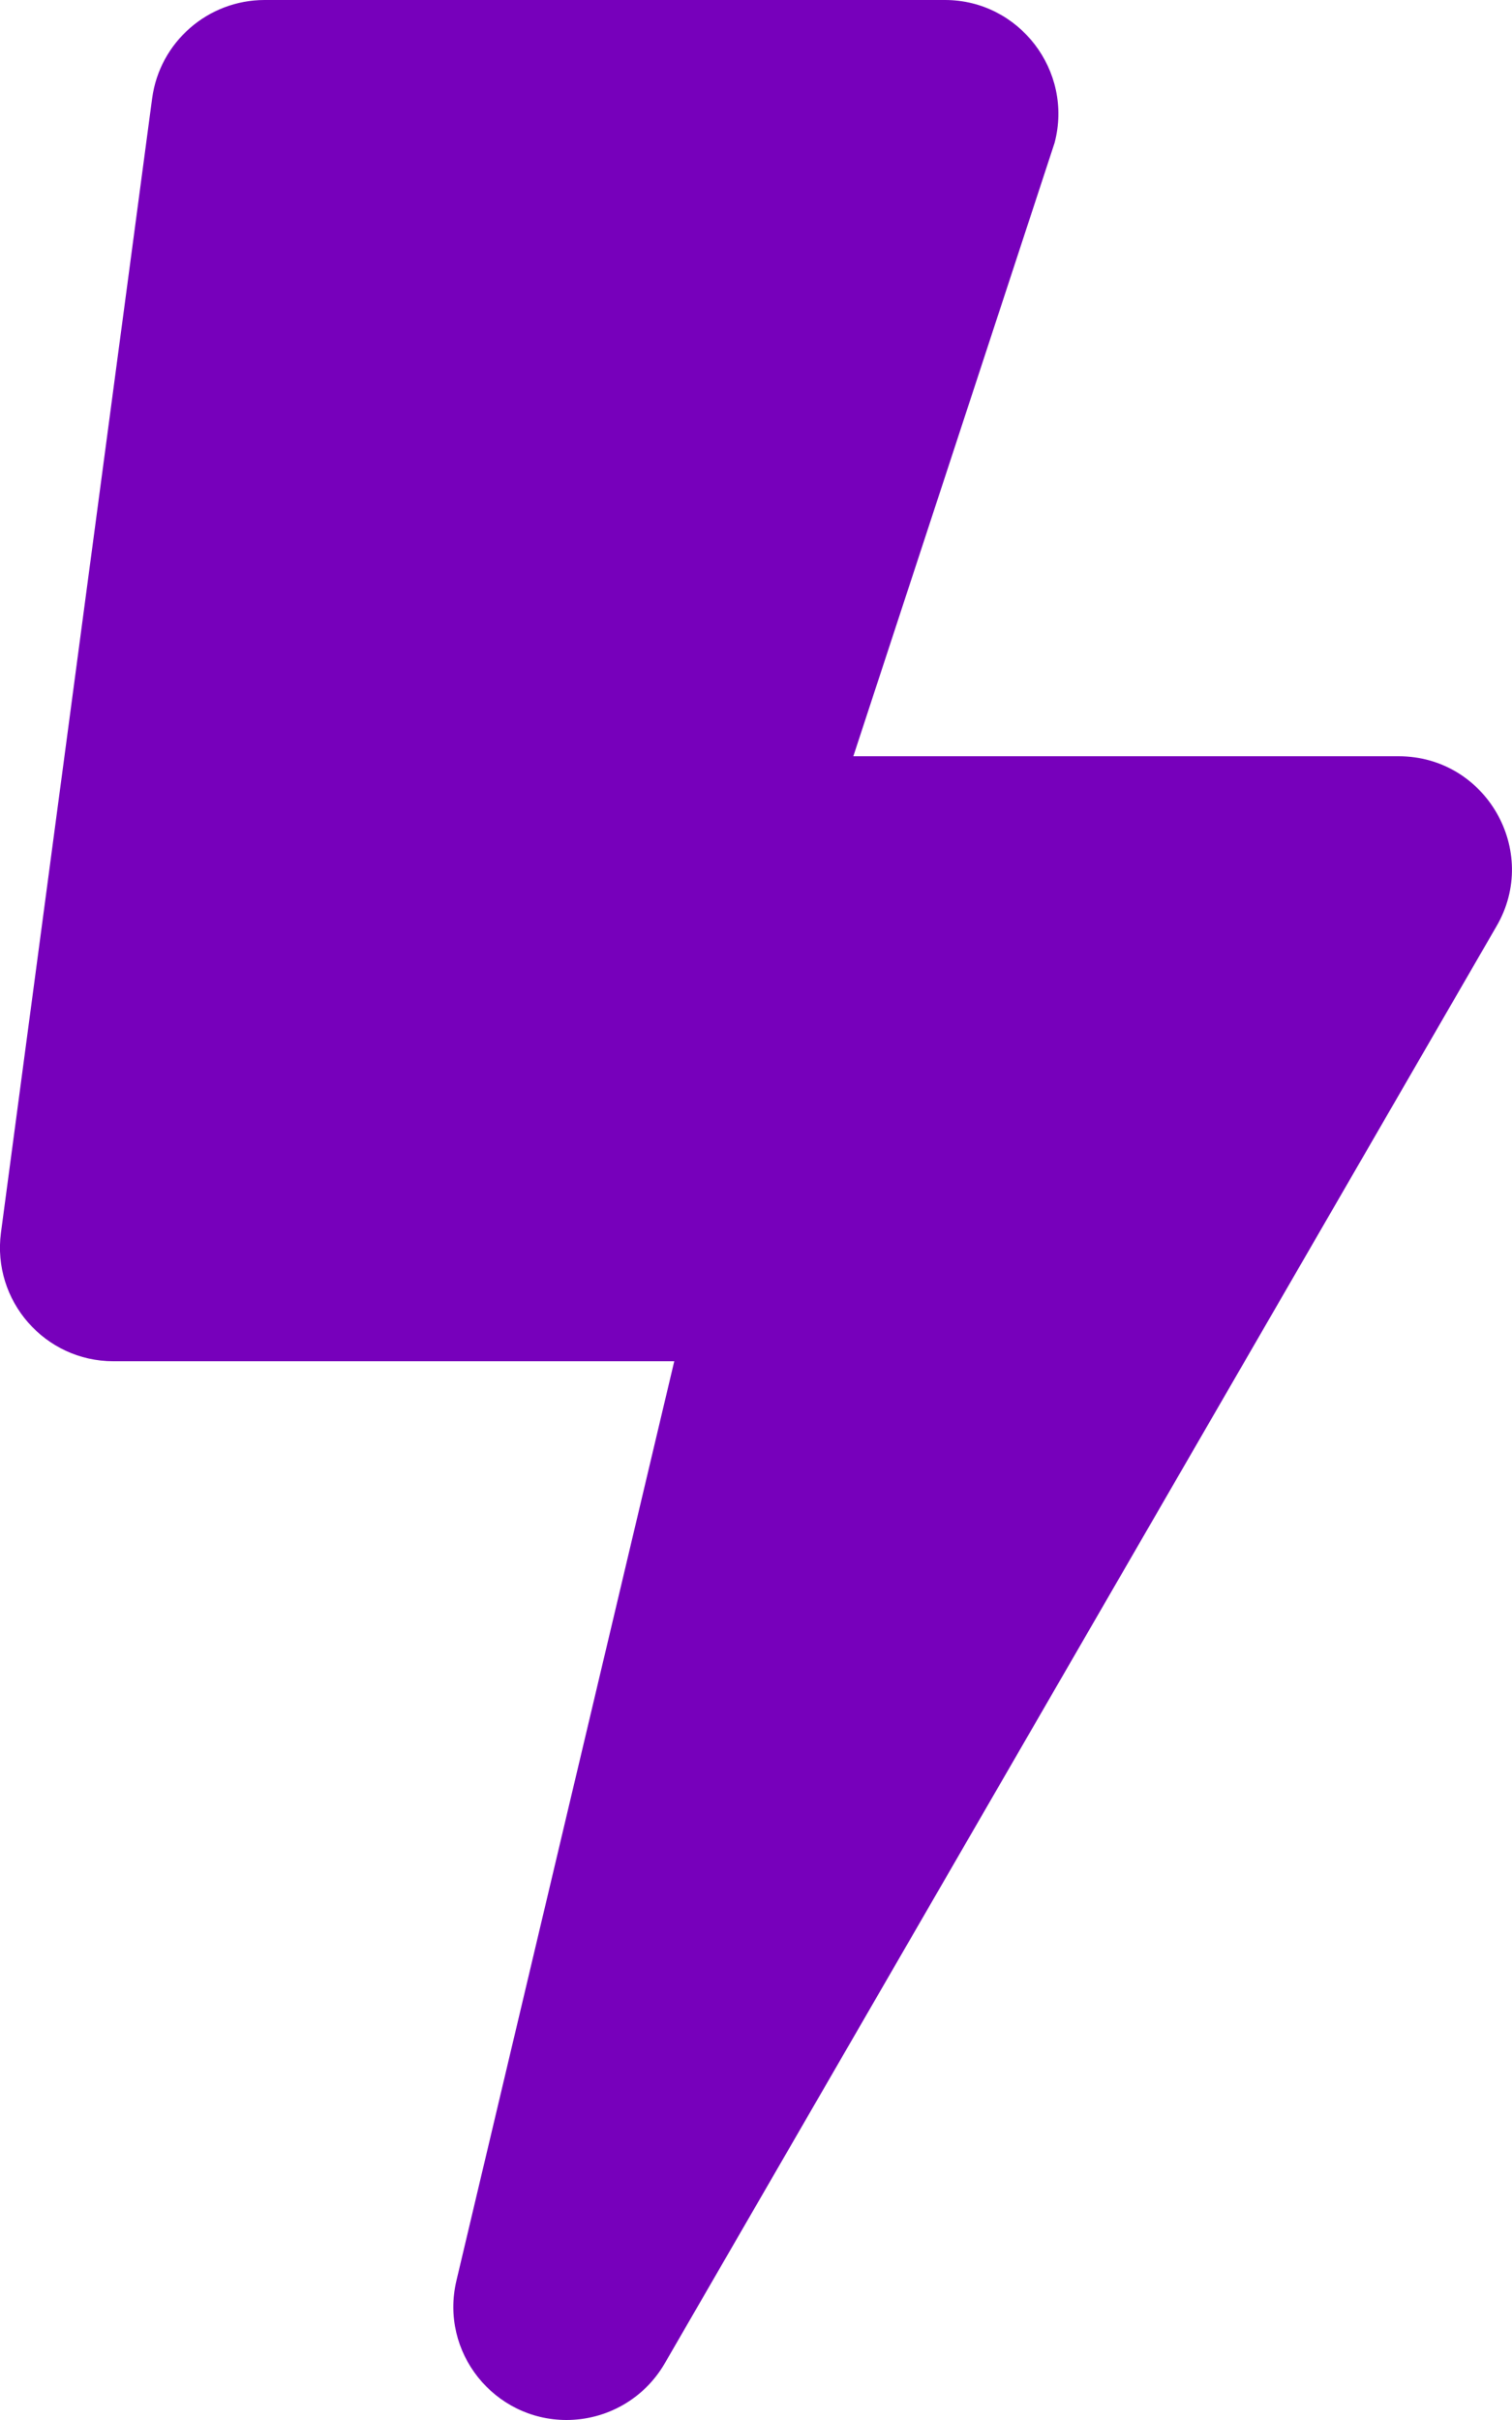
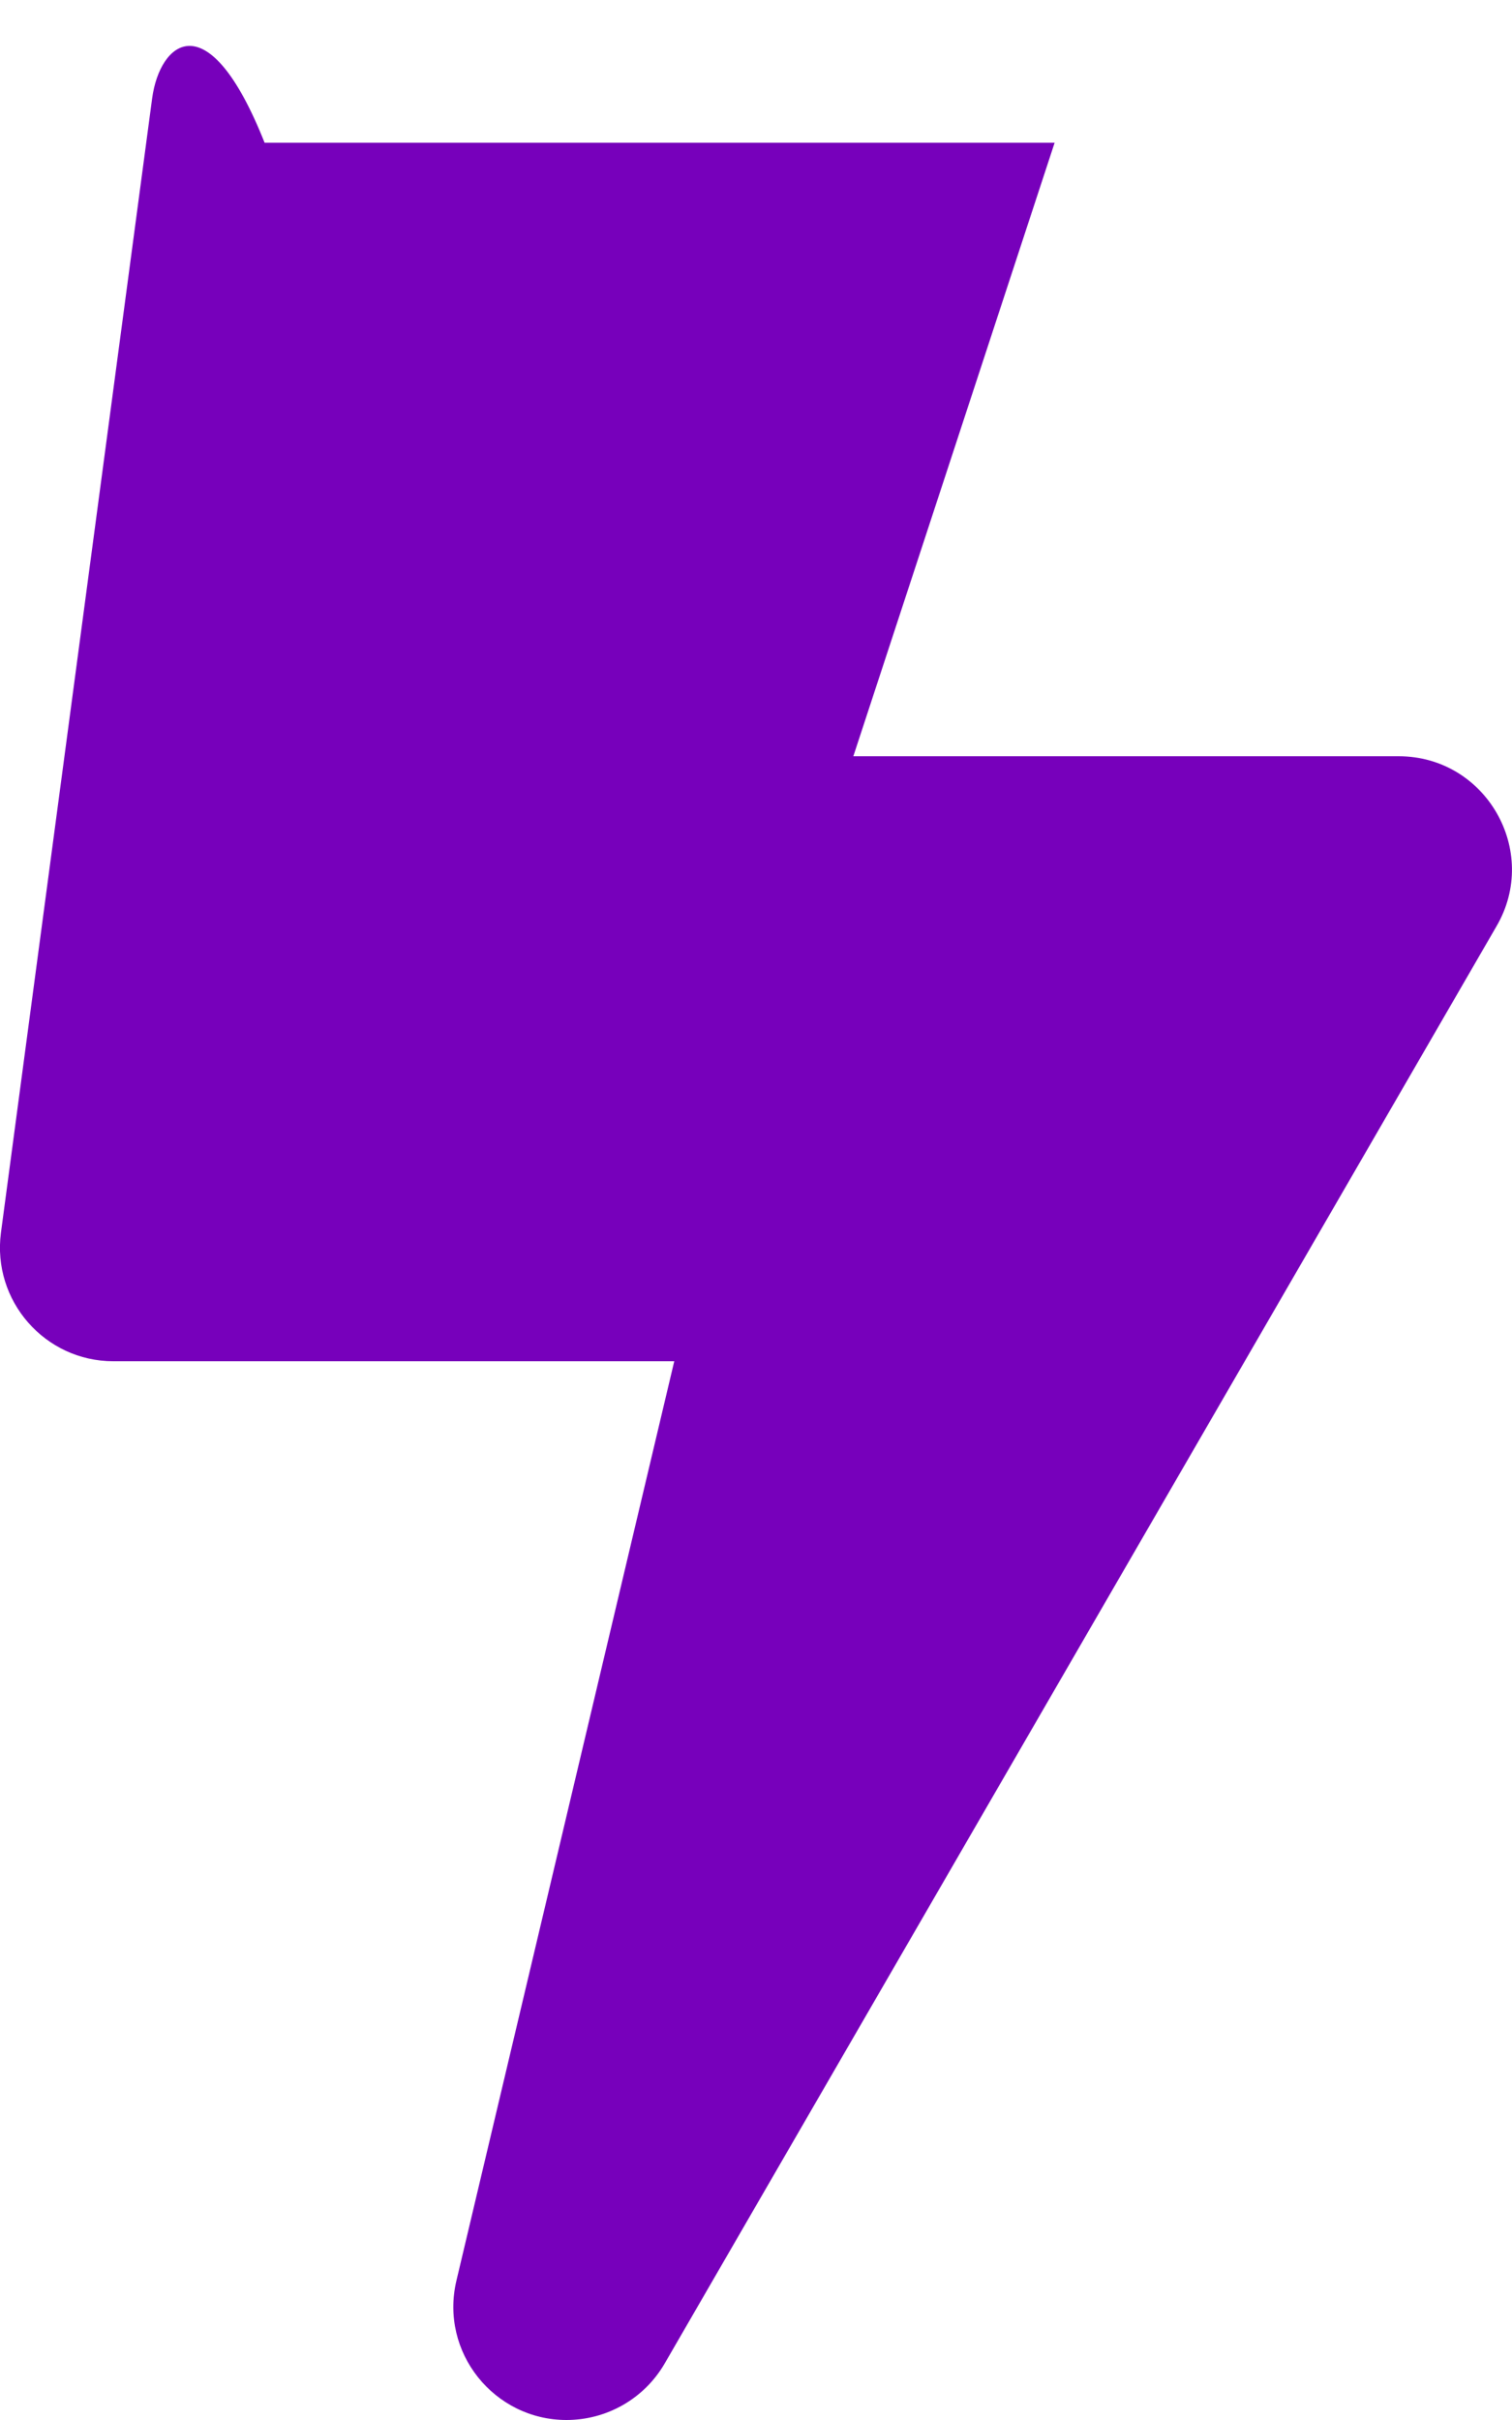
<svg xmlns="http://www.w3.org/2000/svg" aria-hidden="true" class="e-font-icon-svg e-fas-bolt" viewBox="0 0 320 512" width="320" height="512">
-   <path d="M296 160H180.6l42.6-129.8C227.2 15 215.7 0 200 0H56C44 0 33.8 8.9 32.2 20.8l-32 240C-1.7 275.2 9.5 288 24 288h118.7L96.6 482.5c-3.6 15.2 8 29.5 23.3 29.5 8.4 0 16.4-4.4 20.8-12l176-304c9.3-15.9-2.2-36-20.7-36z" fill="#7700BB" />
+   <path d="M296 160H180.6l42.6-129.8H56C44 0 33.8 8.9 32.2 20.8l-32 240C-1.7 275.2 9.5 288 24 288h118.7L96.6 482.5c-3.6 15.2 8 29.5 23.3 29.5 8.4 0 16.4-4.4 20.8-12l176-304c9.3-15.9-2.2-36-20.7-36z" fill="#7700BB" />
</svg>